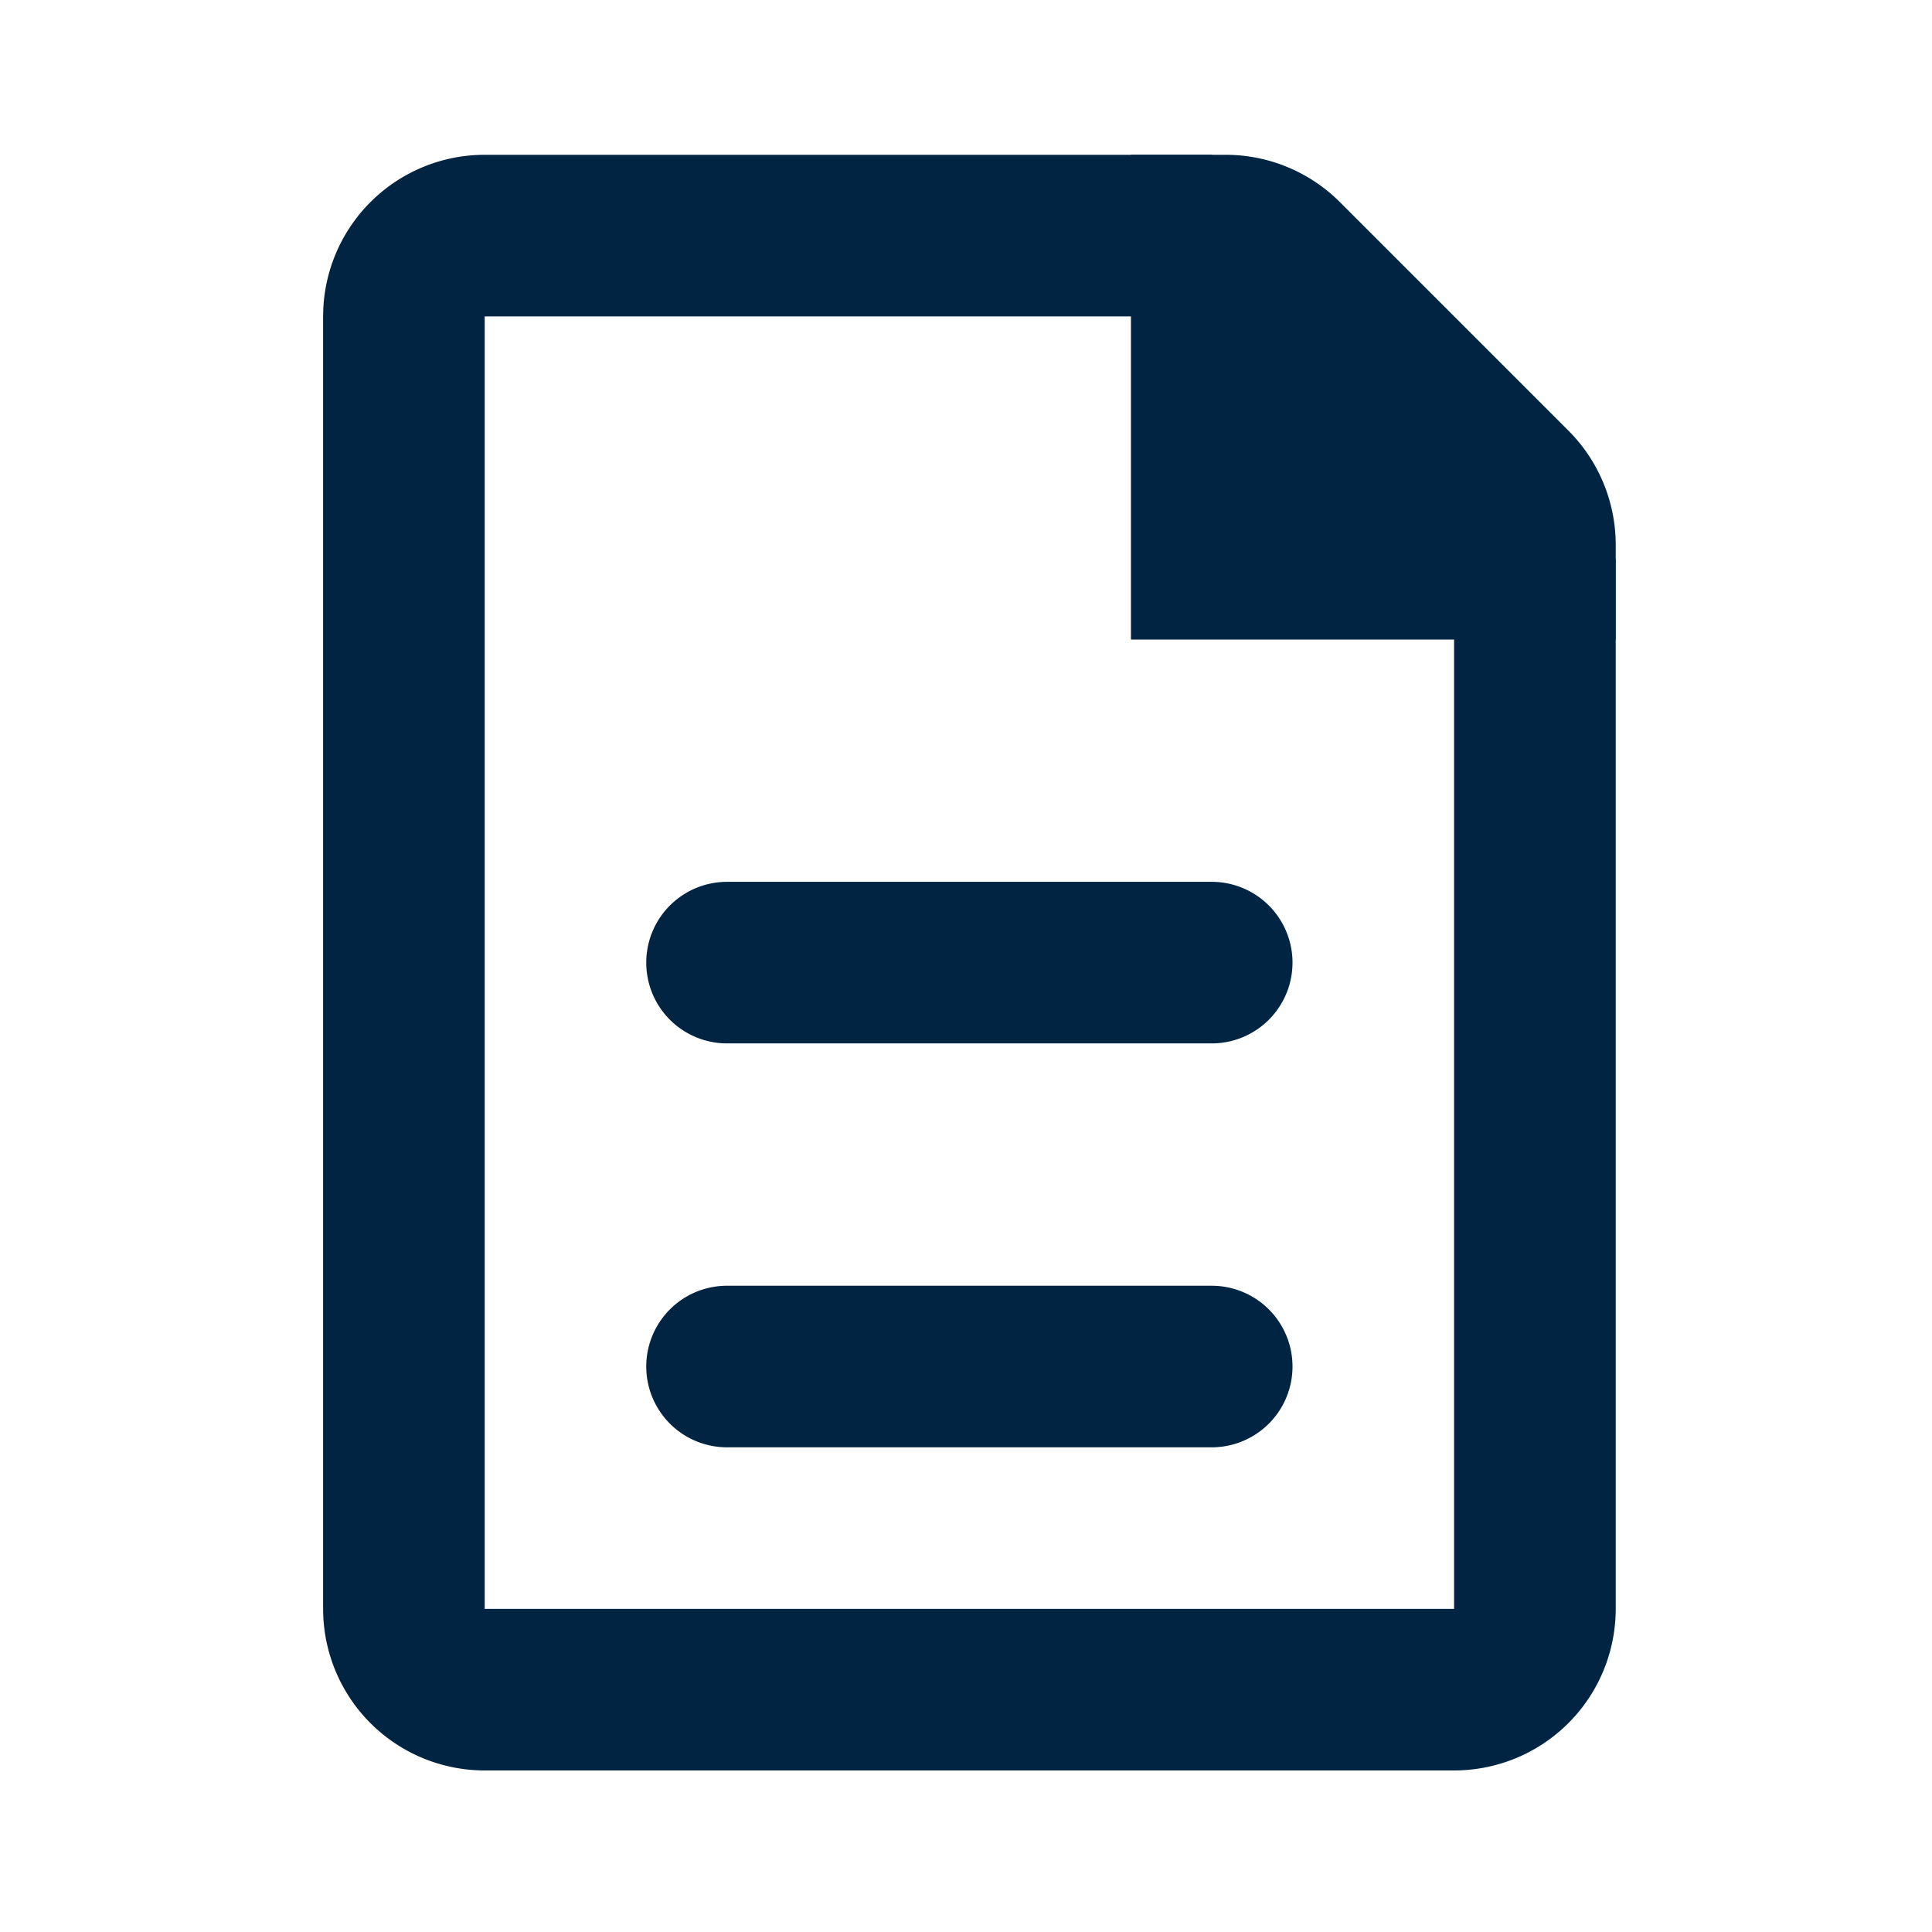
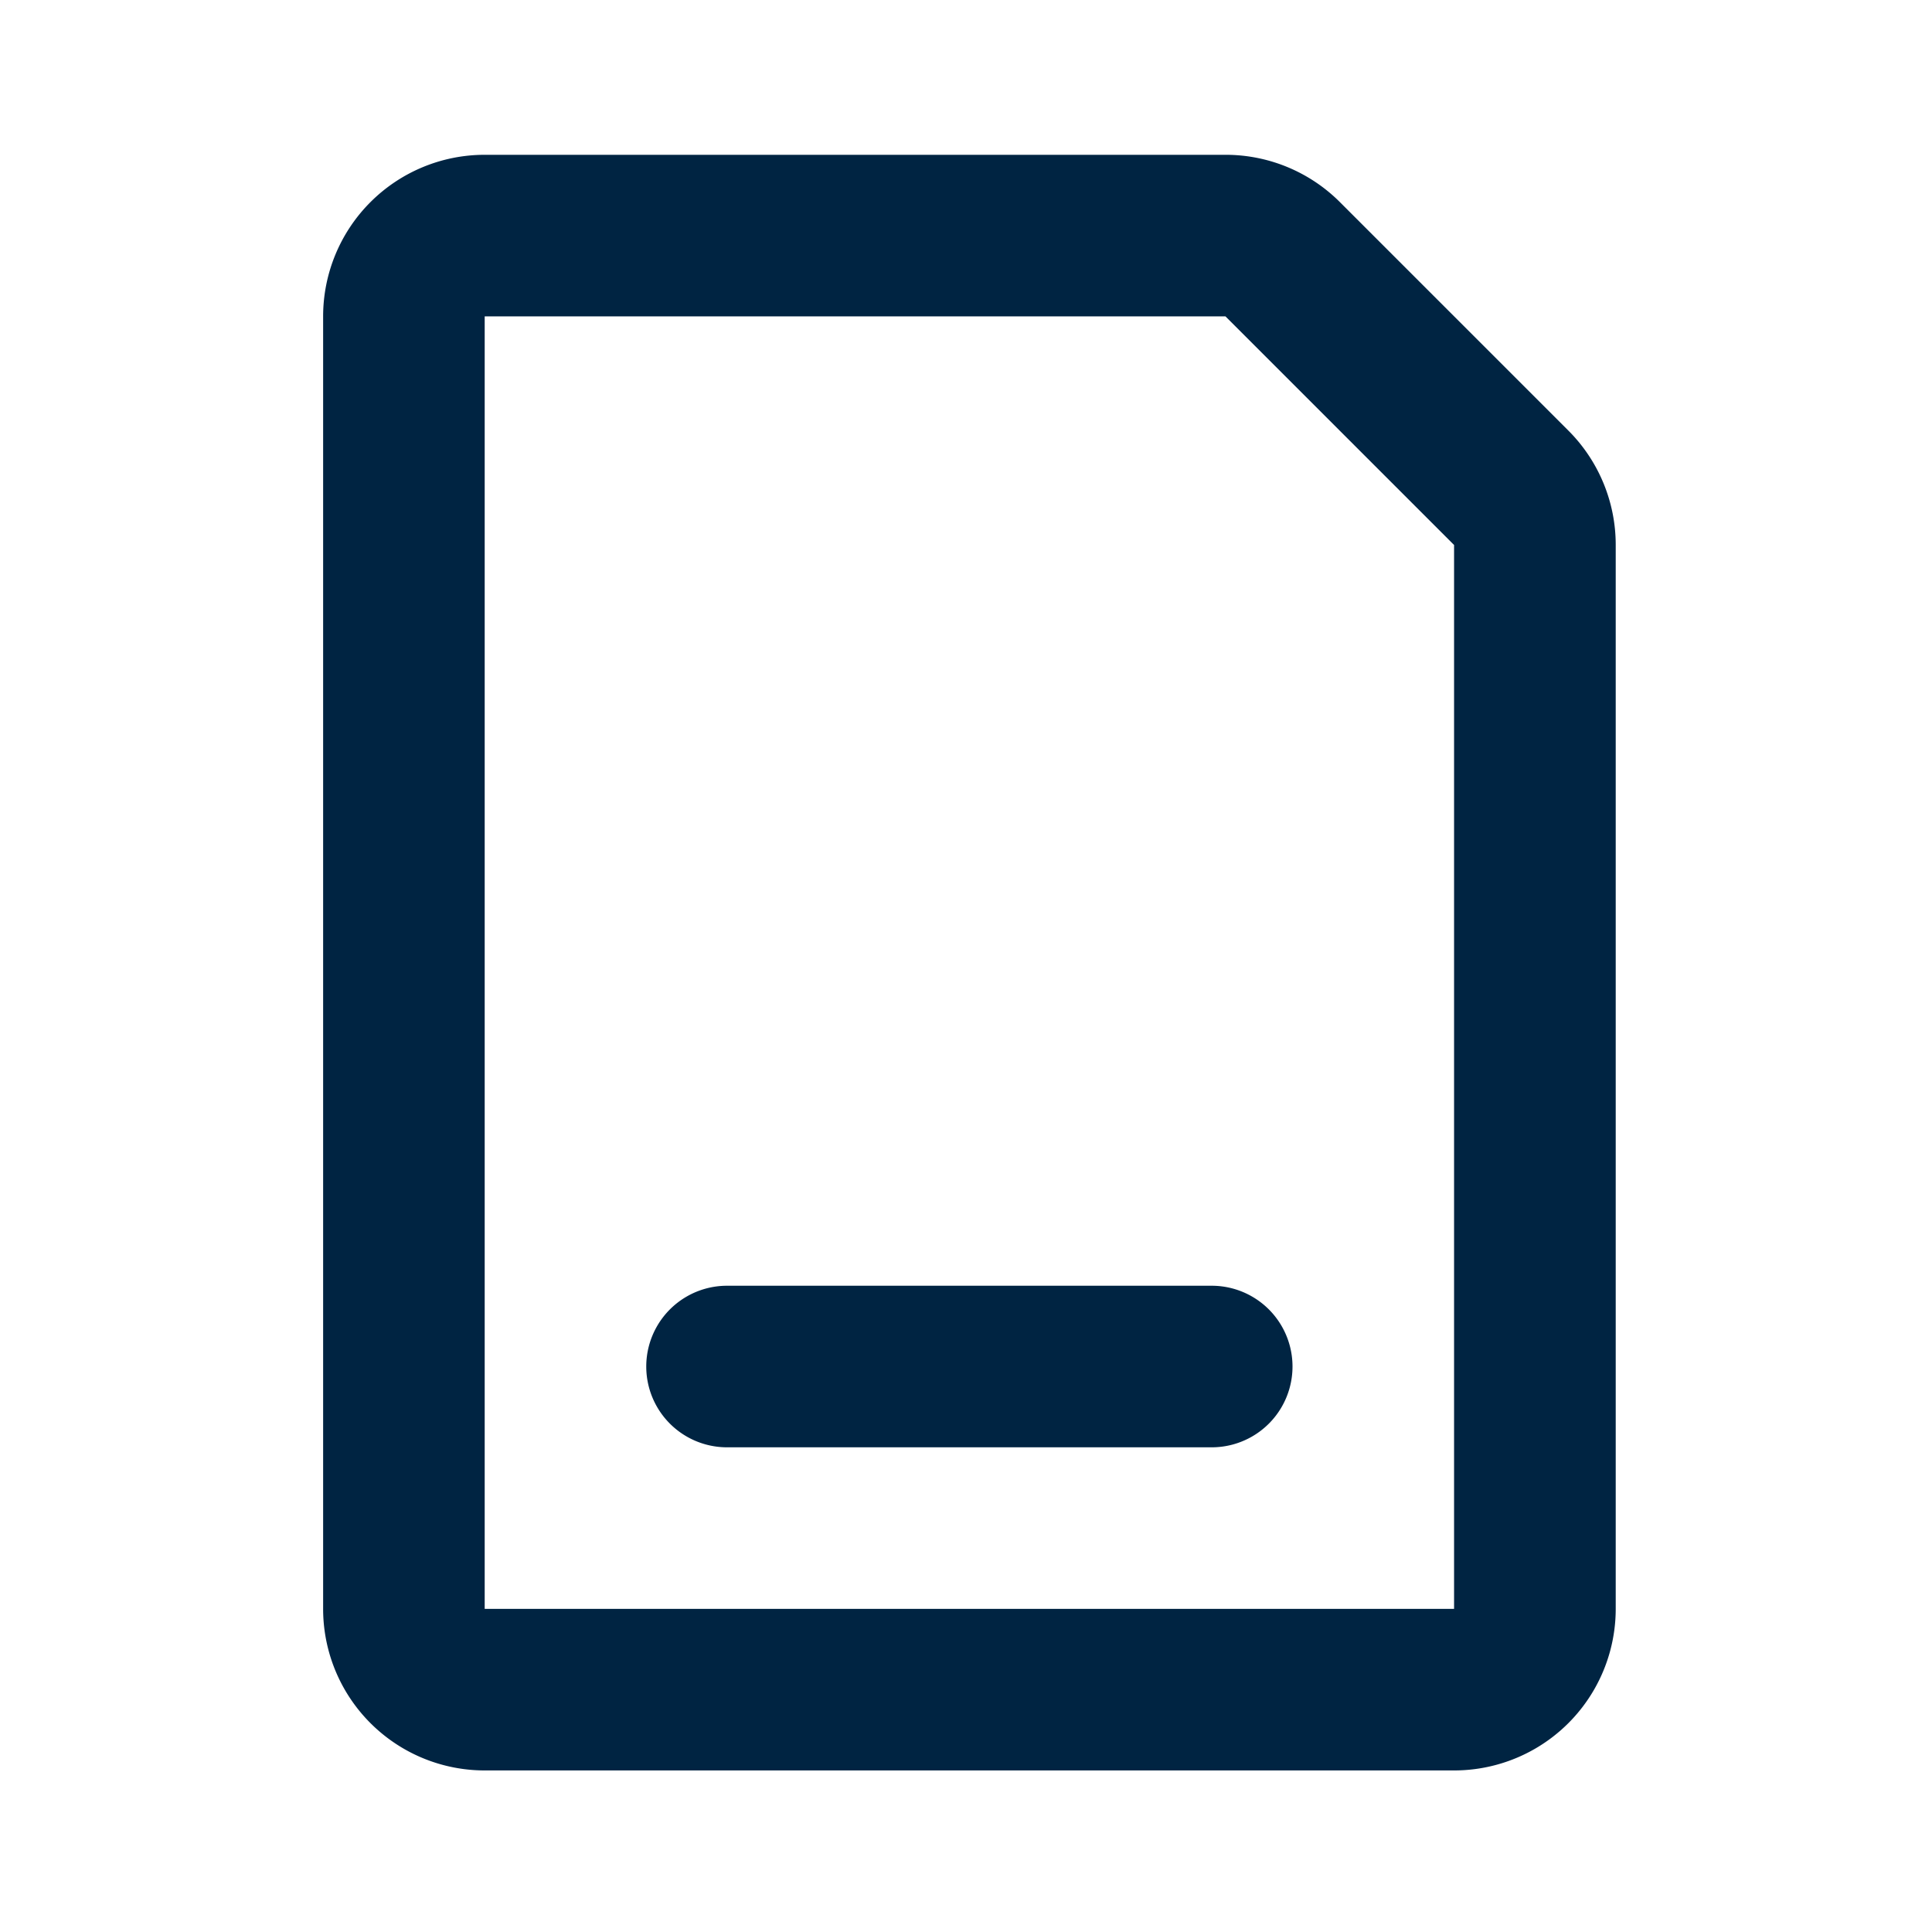
<svg xmlns="http://www.w3.org/2000/svg" width="48" height="48" viewBox="0 0 48 48">
  <defs>
    <style>.a{fill:none;}.b{fill:#002442;}</style>
  </defs>
-   <rect class="a" width="48" height="48" />
  <path class="b" d="M26.418,6.014l5.68,5.68V38.126H8.014V6.014h18.4m0-4.014H8.014A4.014,4.014,0,0,0,4,6.014V38.126A4.014,4.014,0,0,0,8.014,42.14H32.1a4.014,4.014,0,0,0,4.014-4.014V11.694a4.014,4.014,0,0,0-1.184-2.85l-5.66-5.66A4.014,4.014,0,0,0,26.418,2Z" transform="translate(4.028 1.846)" />
-   <path class="b" d="M26.042,14.042H14V2h2.007L26.042,12.035Z" transform="translate(14.098 1.846)" />
-   <path class="b" d="M22.049,15.014H10.007a2.007,2.007,0,0,1,0-4.014H22.049a2.007,2.007,0,1,1,0,4.014Z" transform="translate(8.056 10.909)" />
  <path class="b" d="M22.049,20.014H10.007a2.007,2.007,0,1,1,0-4.014H22.049a2.007,2.007,0,1,1,0,4.014Z" transform="translate(8.056 15.944)" />
</svg>